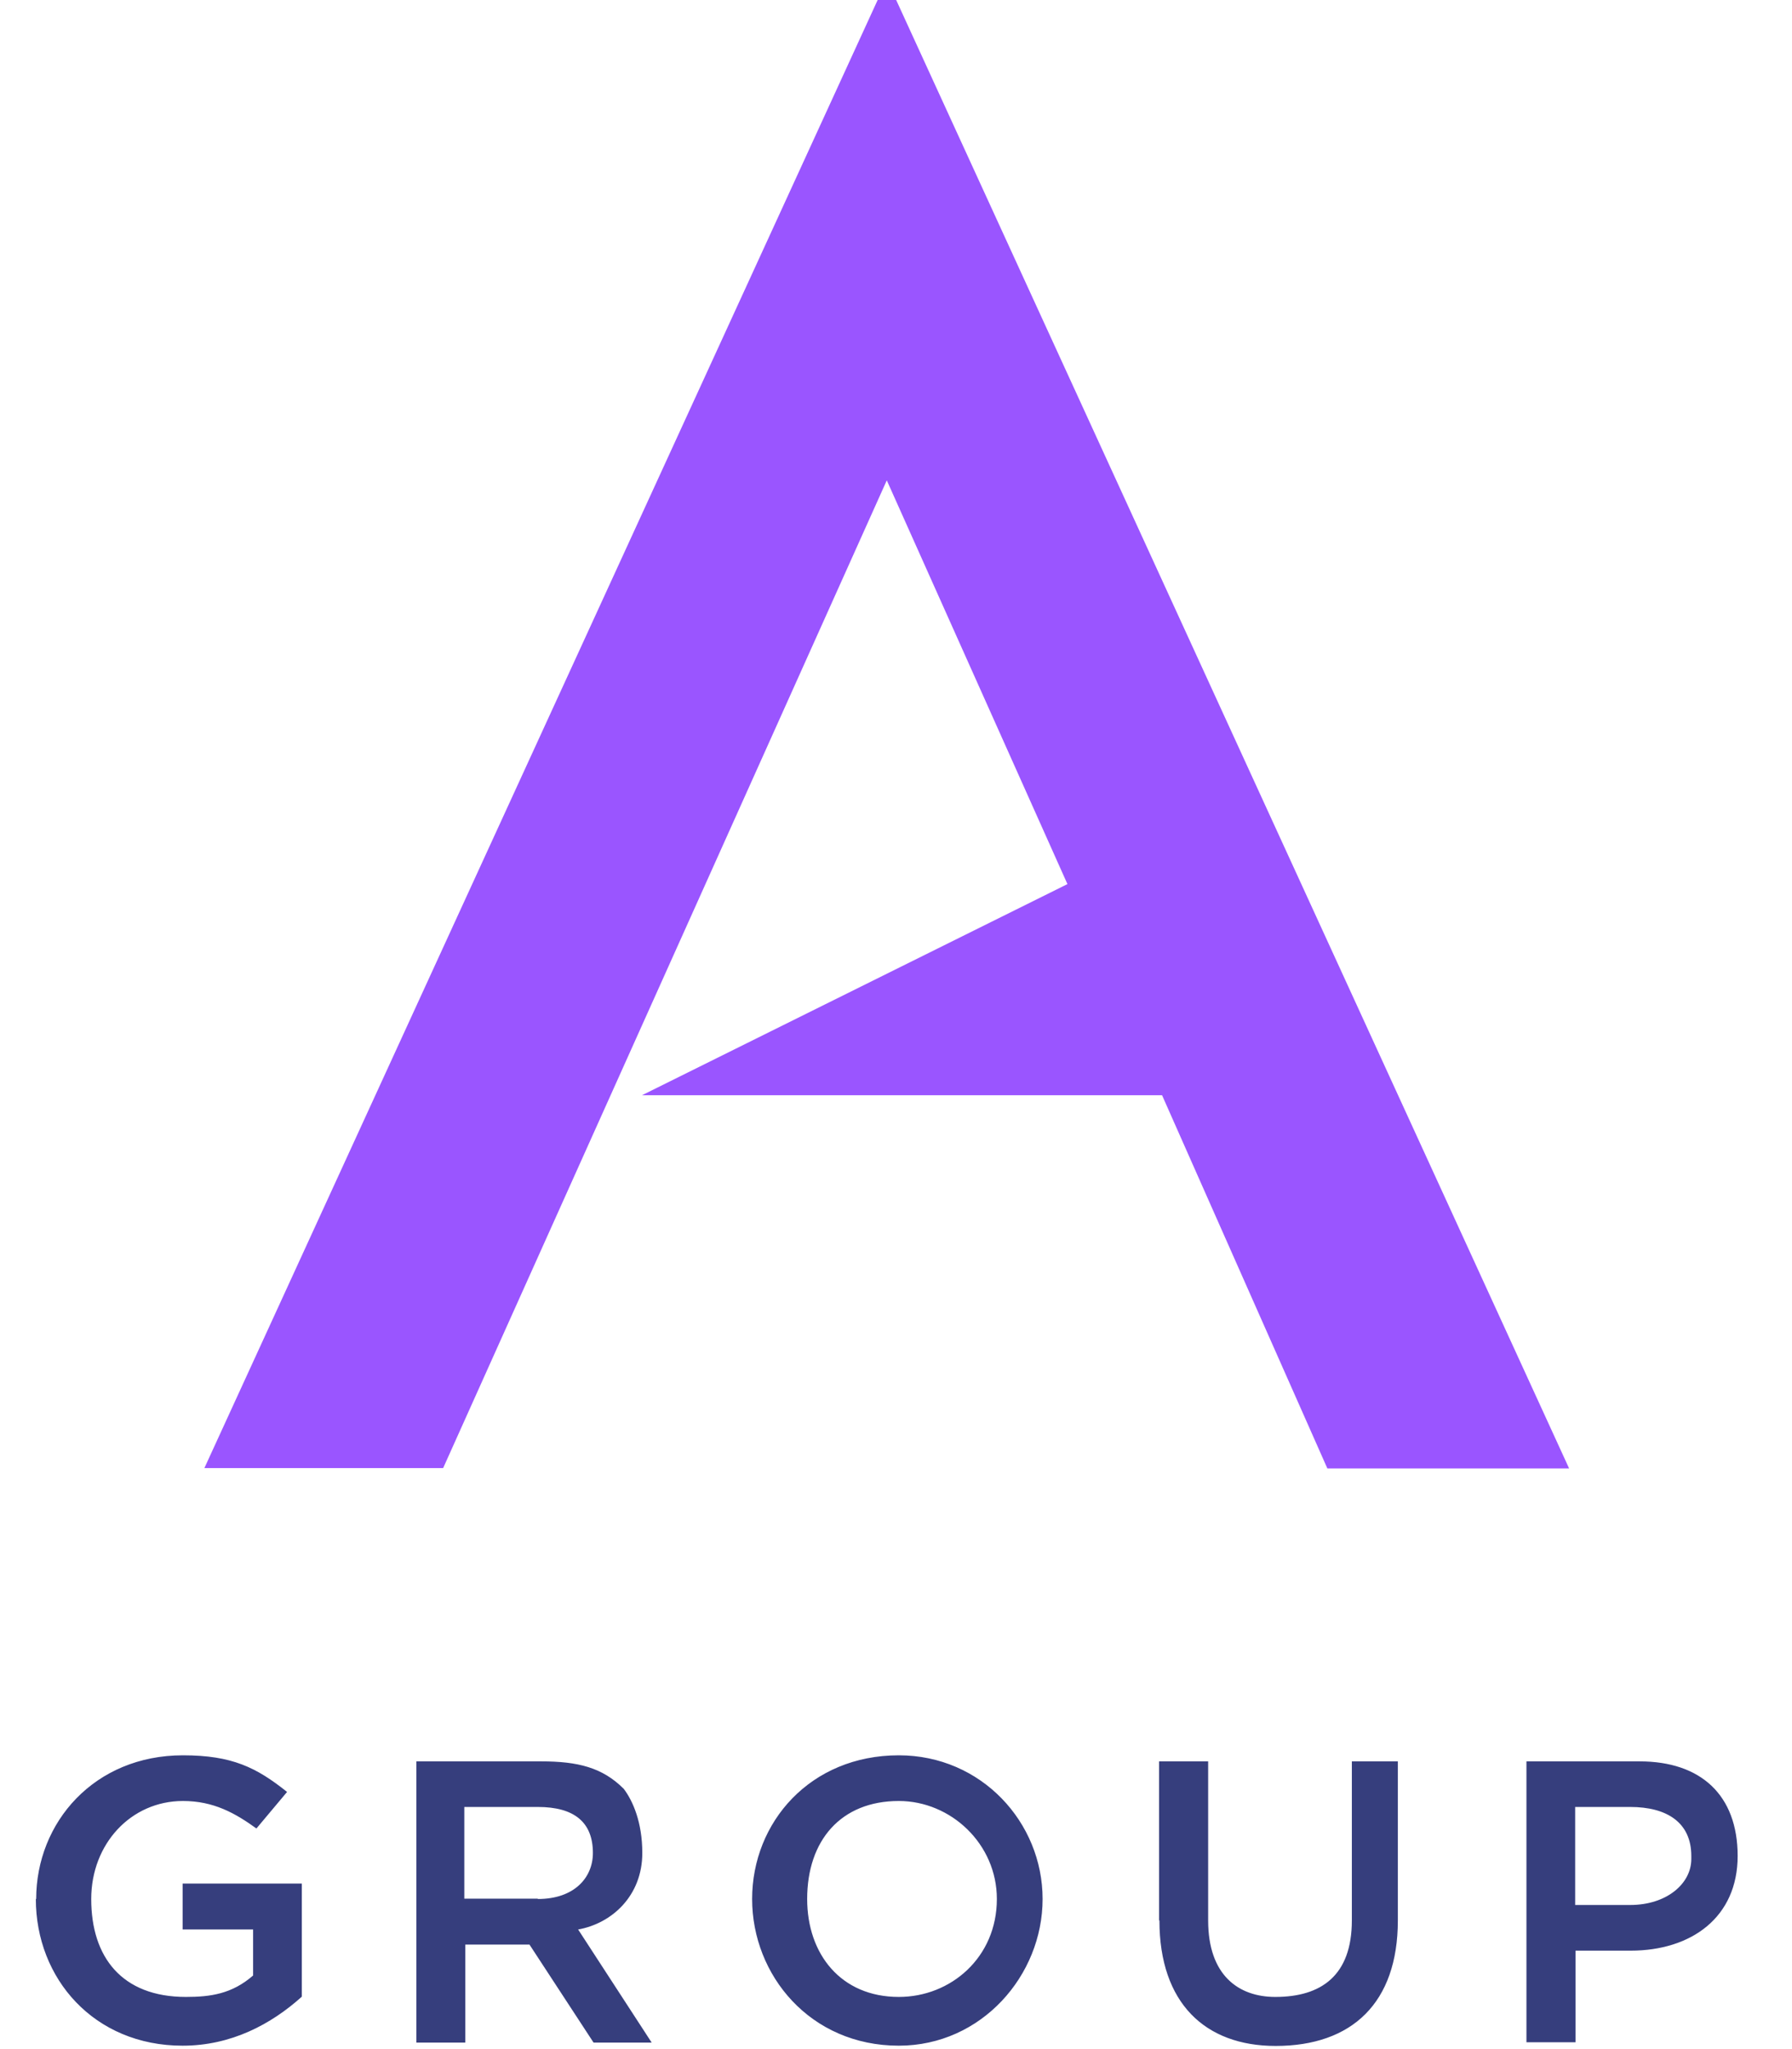
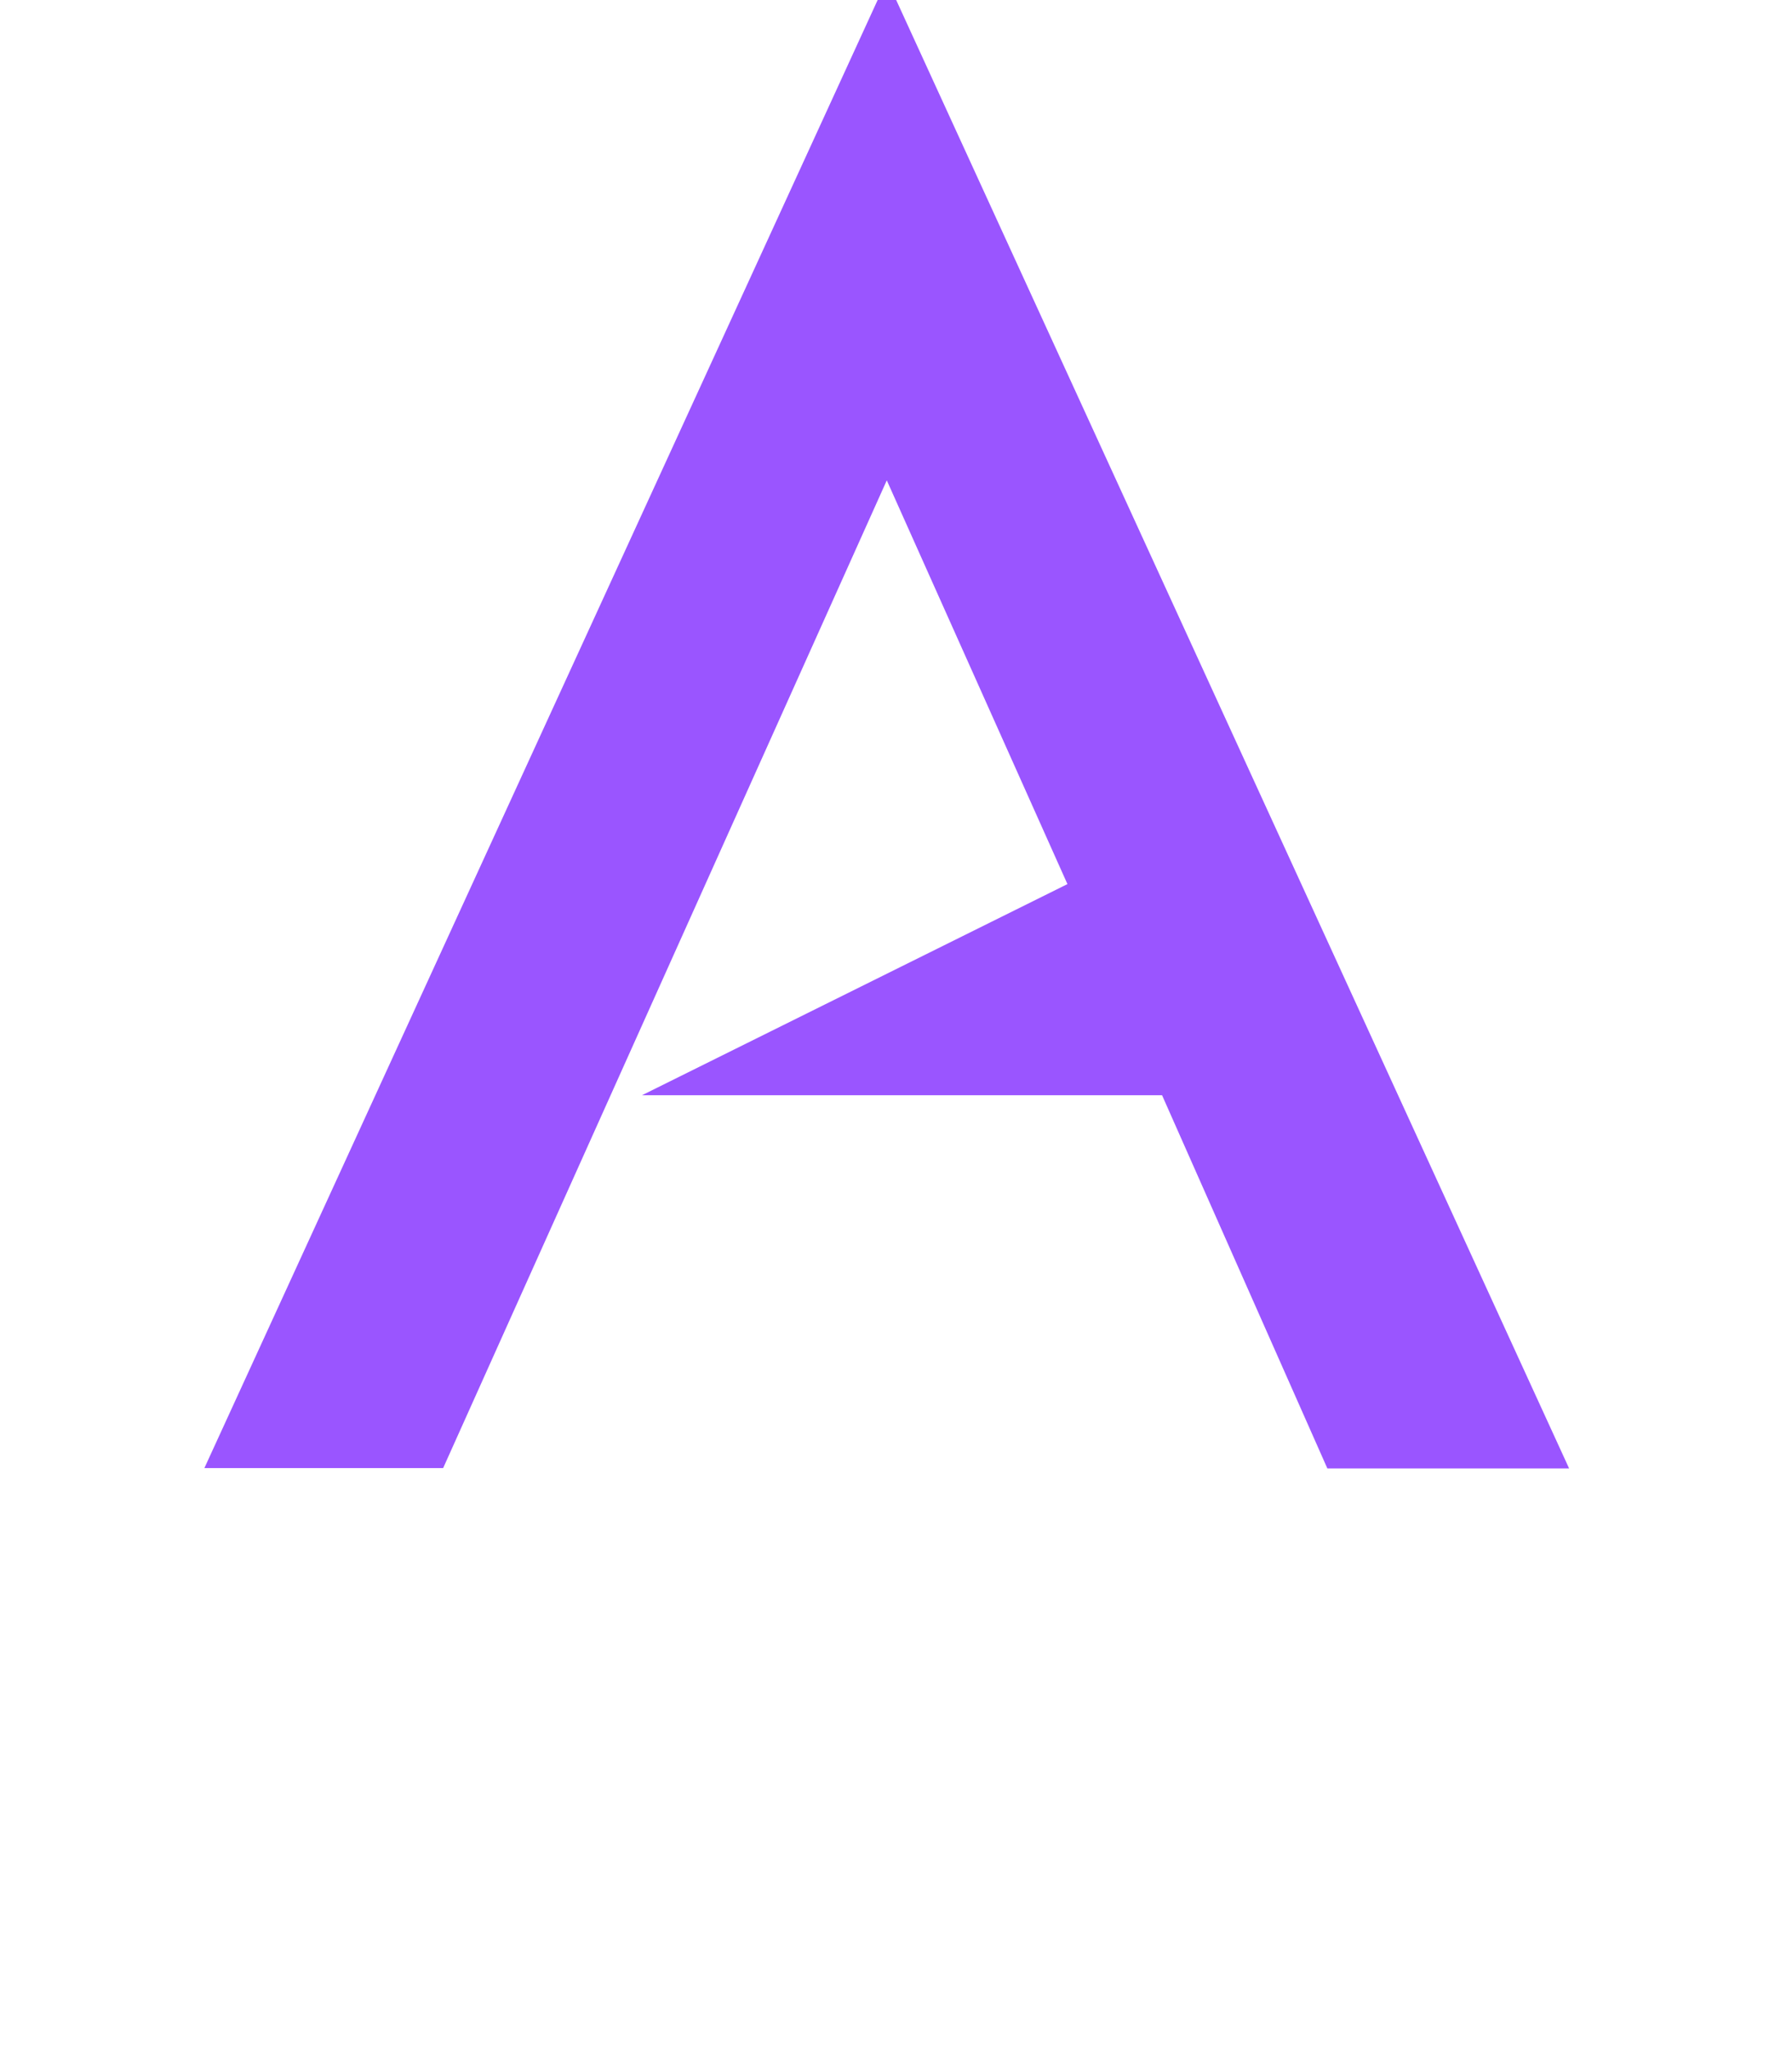
<svg xmlns="http://www.w3.org/2000/svg" width="21px" height="24px" viewBox="0 0 21 24" version="1.1">
  <polygon id="Path" fill="#9A55FF" fill-rule="nonzero" points="5.193 17.195 2.395 17.195 10.285 0 10.502 0 18.388 17.199 15.555 17.199 13.618 12.828 7.523 12.828 12.509 10.355 10.392 5.626" />
-   <path d="M14.158,20.63 L14.158,22.493 C14.158,23.138 14.516,23.389 14.945,23.389 C15.484,23.389 15.842,23.138 15.842,22.493 L15.842,20.63 L16.381,20.63 L16.381,22.493 C16.381,23.46 15.842,23.963 14.949,23.963 C14.122,23.963 13.587,23.46 13.587,22.493 L13.583,22.493 L13.583,20.63 L14.158,20.63 Z M10.533,20.559 C11.501,20.559 12.218,21.345 12.218,22.242 C12.218,23.138 11.501,23.96 10.533,23.96 C9.494,23.96 8.814,23.134 8.814,22.242 C8.814,21.345 9.494,20.559 10.533,20.559 Z M2.144,20.559 C2.718,20.559 3.005,20.701 3.364,20.988 L3.005,21.416 C2.754,21.235 2.502,21.094 2.144,21.094 C1.534,21.094 1.069,21.597 1.069,22.242 C1.069,22.922 1.427,23.389 2.179,23.389 C2.466,23.389 2.718,23.354 2.966,23.138 L2.966,22.599 L2.14,22.599 L2.14,22.061 L3.537,22.061 L3.537,23.386 C3.179,23.708 2.71,23.96 2.14,23.96 C1.101,23.96 0.42,23.173 0.42,22.242 L0.424,22.242 C0.424,21.345 1.105,20.559 2.144,20.559 Z M6.342,20.63 C6.771,20.63 7.059,20.701 7.31,20.952 C7.417,21.094 7.527,21.345 7.527,21.703 C7.527,22.206 7.169,22.529 6.775,22.599 L7.637,23.924 L6.956,23.924 L6.205,22.776 L5.453,22.776 L5.453,23.924 L4.879,23.924 L4.879,20.63 L6.342,20.63 Z M19.214,20.63 C19.93,20.63 20.363,21.023 20.363,21.738 C20.363,22.454 19.824,22.847 19.108,22.847 L18.463,22.847 L18.463,23.92 L17.888,23.92 L17.888,20.63 L19.214,20.63 Z M10.533,21.094 C9.853,21.094 9.459,21.558 9.459,22.242 C9.459,22.886 9.853,23.389 10.533,23.389 C11.143,23.389 11.682,22.926 11.682,22.242 C11.682,21.597 11.143,21.094 10.533,21.094 Z M19.104,21.164 L18.459,21.164 L18.459,22.312 L19.104,22.312 C19.533,22.312 19.82,22.061 19.82,21.774 L19.82,21.738 C19.82,21.345 19.533,21.164 19.104,21.164 Z M6.303,21.164 L5.441,21.164 L5.441,22.238 L6.303,22.238 L6.303,22.242 C6.732,22.242 6.948,21.99 6.948,21.703 C6.948,21.345 6.732,21.164 6.303,21.164 Z" id="Shape" fill="#363E7D" fill-rule="nonzero" />
</svg>